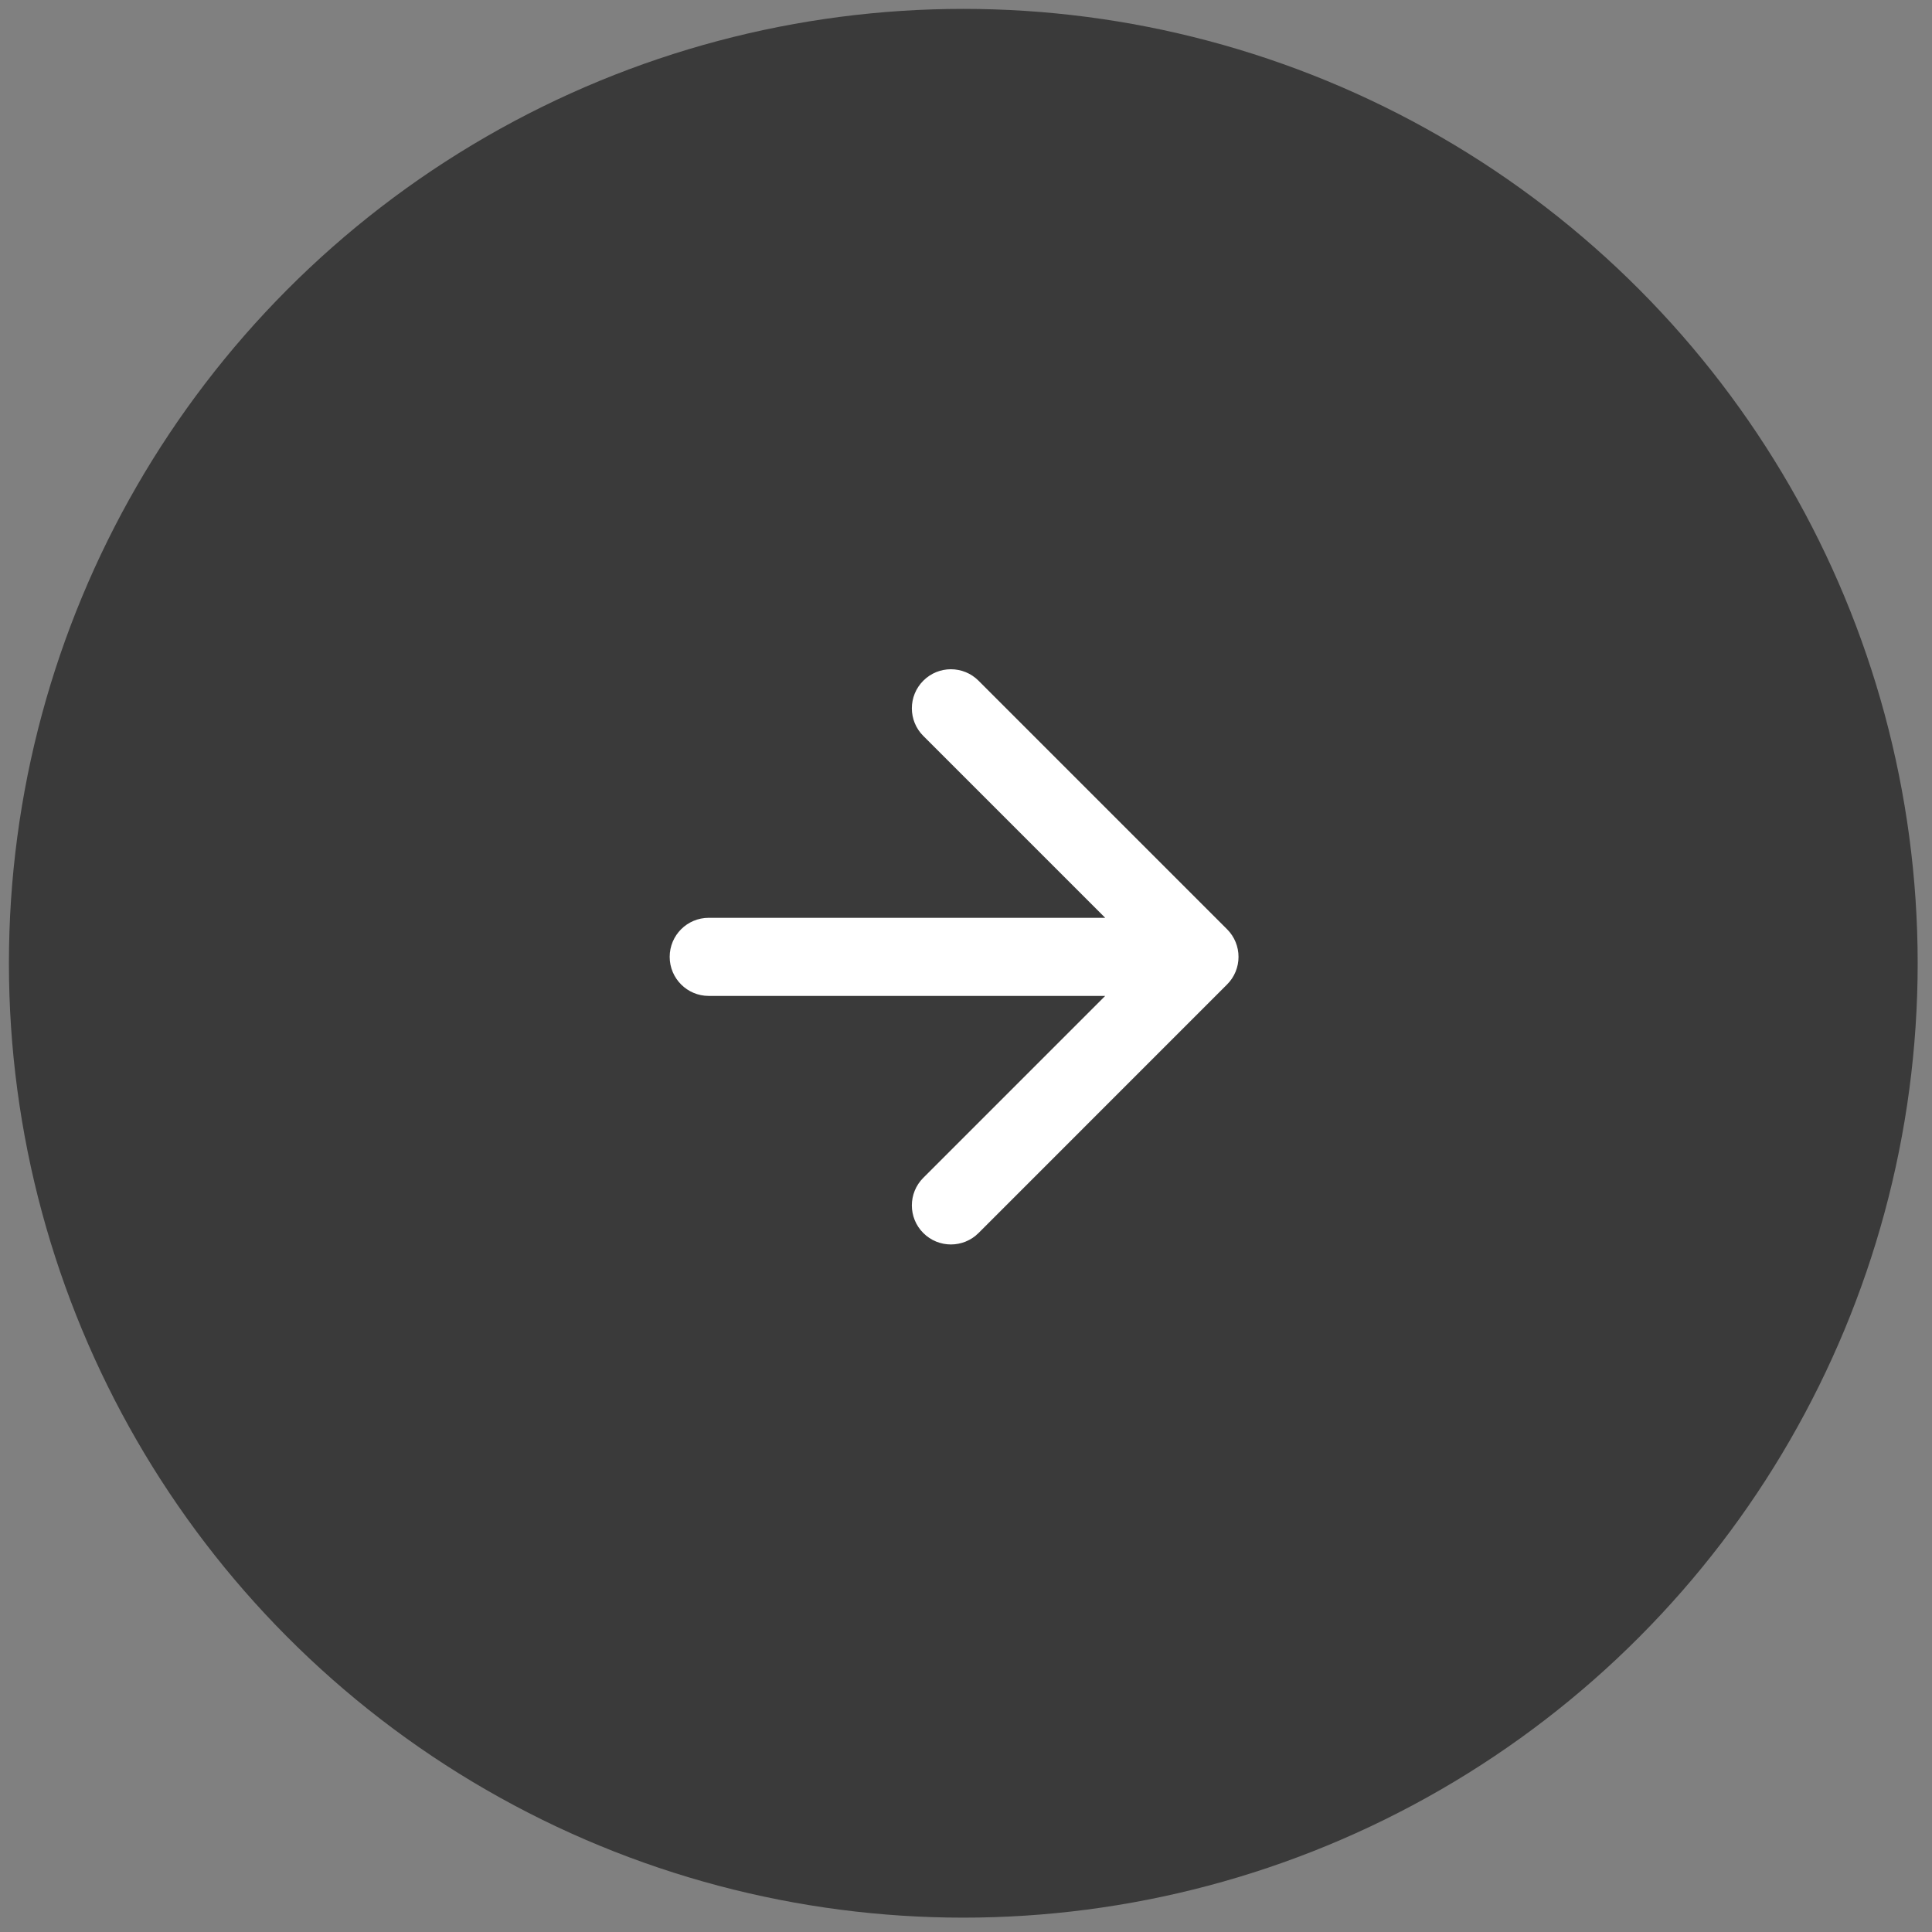
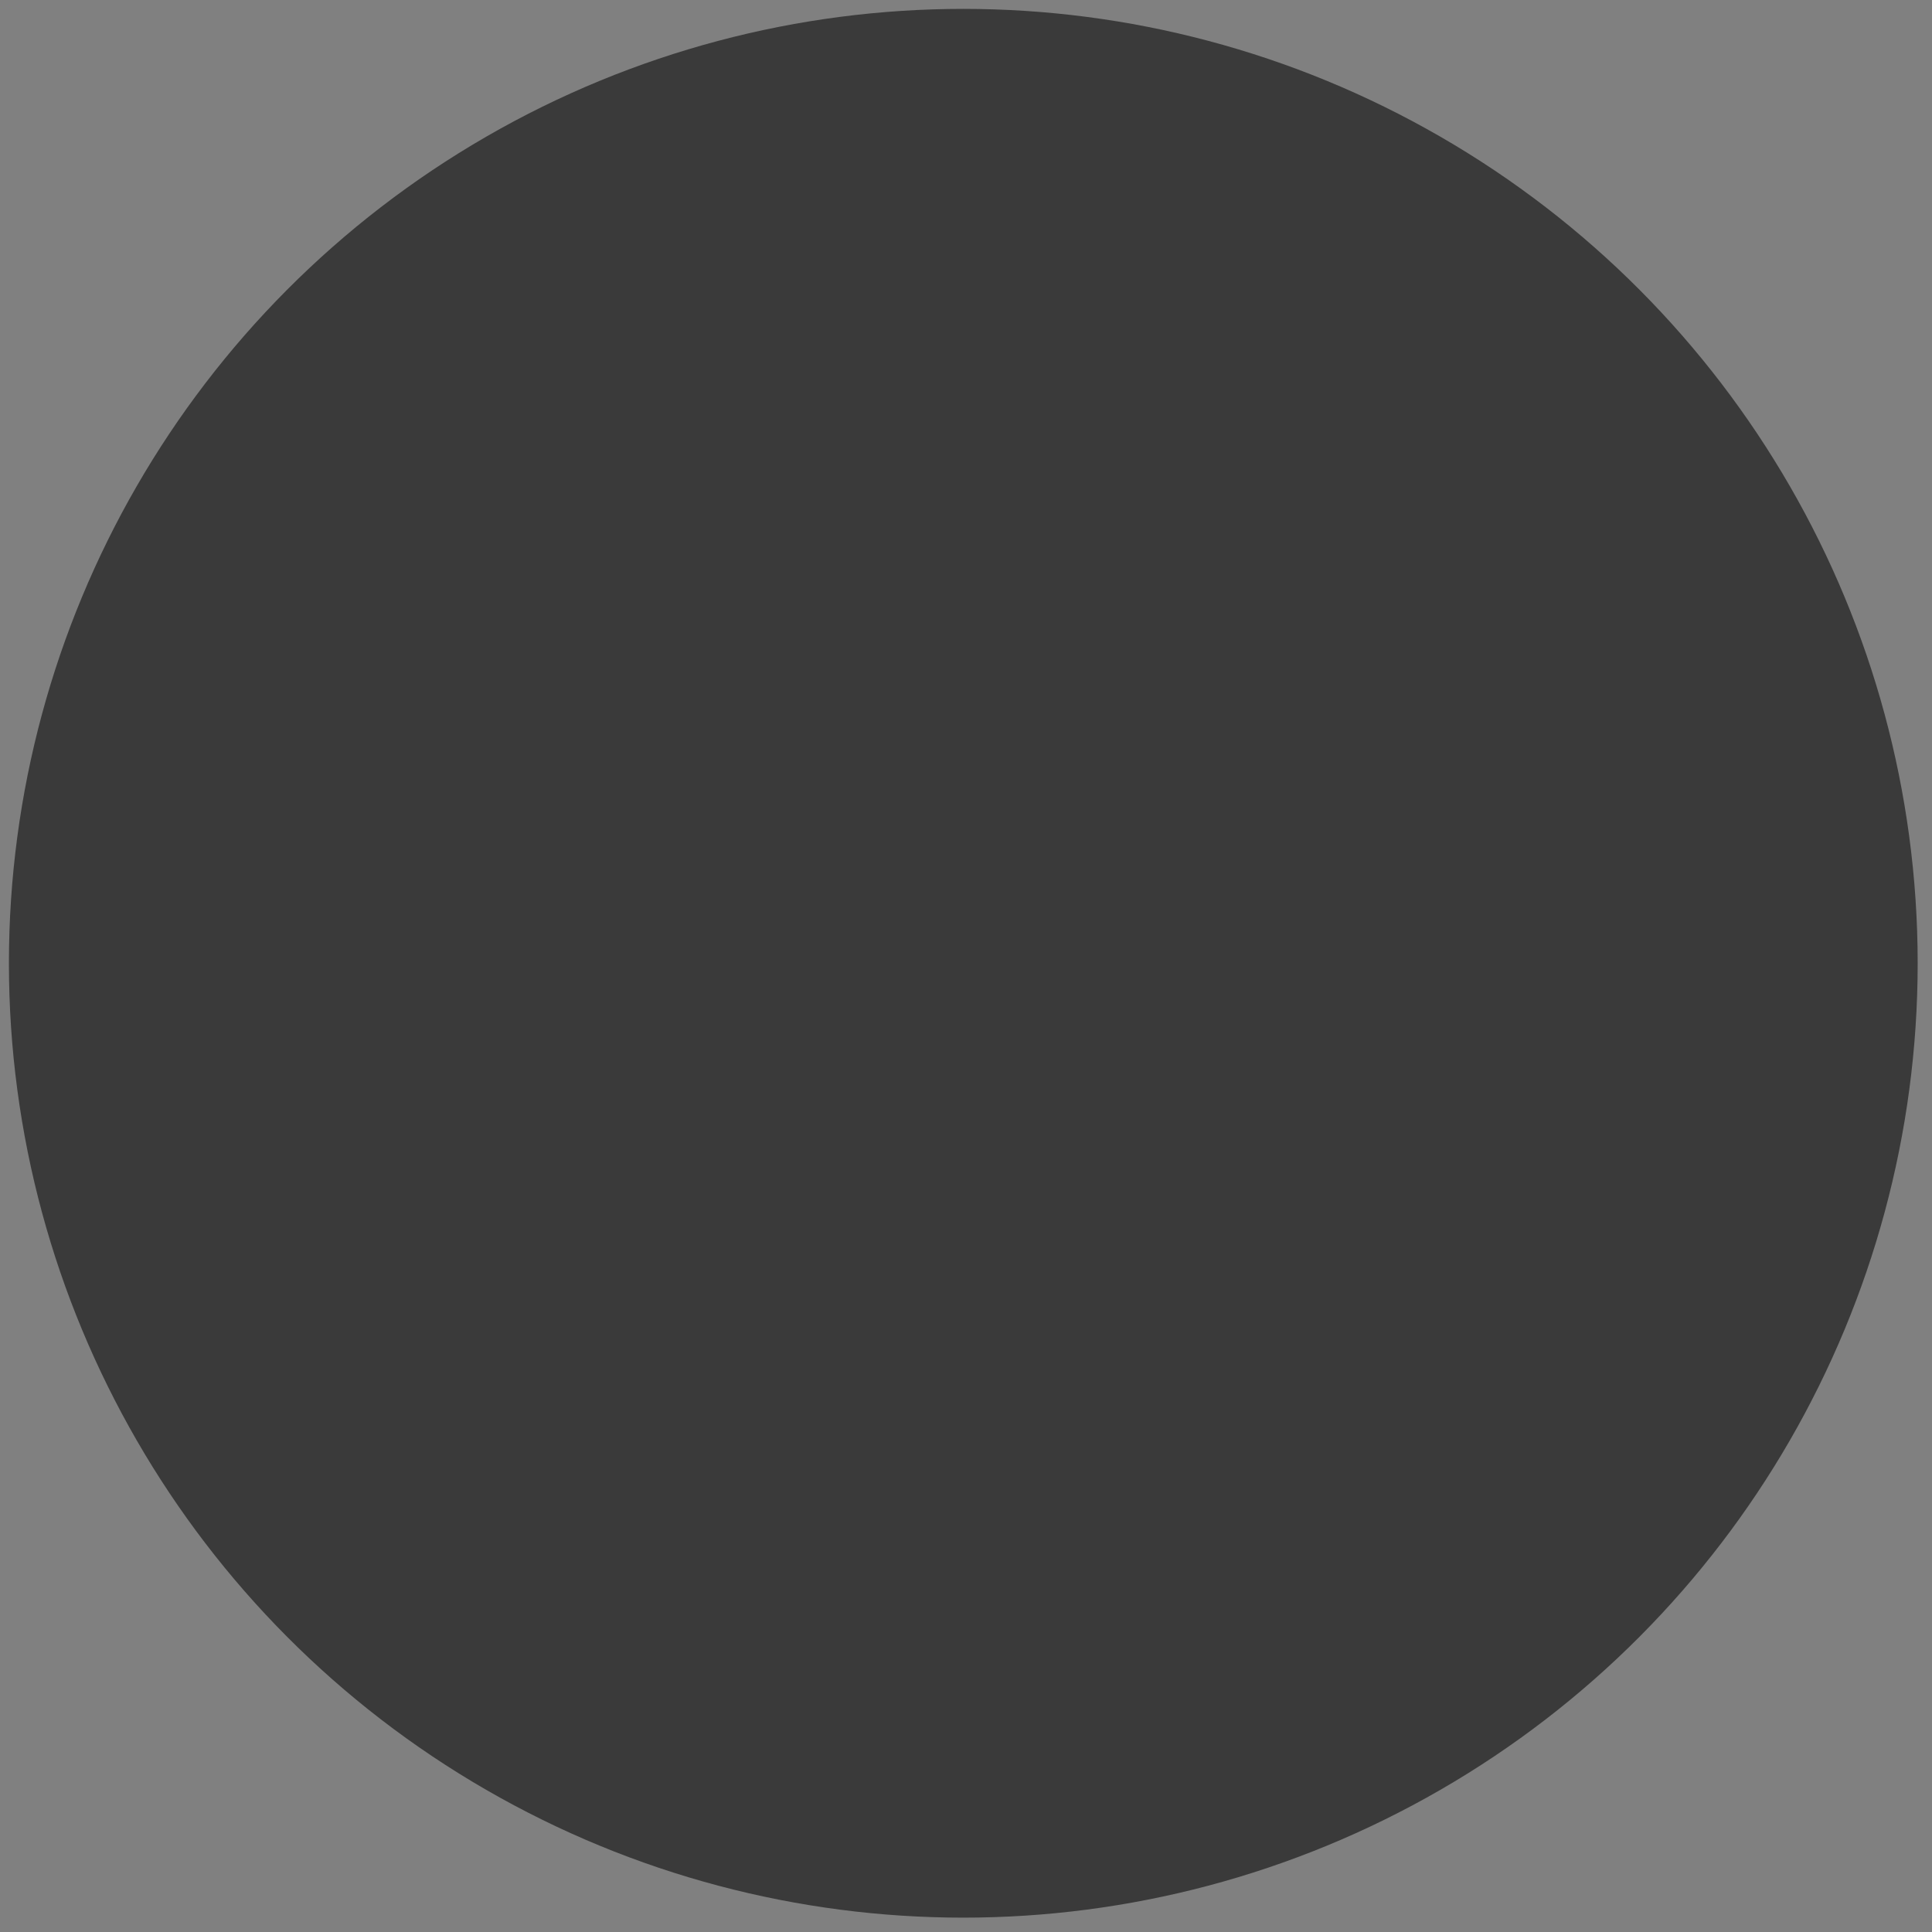
<svg xmlns="http://www.w3.org/2000/svg" width="70" height="70" viewBox="0 0 70 70" fill="none">
  <rect x="0" y="0" width="70" height="70" fill="#808080" stroke="none" />
  <circle cx="34.902" cy="34.901" r="34.579" fill="#3A3A3A" />
-   <path d="M25.679 33.254C24.897 33.254 24.264 33.887 24.264 34.669C24.264 35.45 24.897 36.084 25.679 36.084V33.254ZM44.459 35.669C45.012 35.117 45.012 34.221 44.459 33.668L35.454 24.663C34.901 24.11 34.005 24.11 33.453 24.663C32.9 25.216 32.9 26.112 33.453 26.664L41.458 34.669L33.453 42.674C32.9 43.226 32.9 44.122 33.453 44.675C34.005 45.227 34.901 45.227 35.454 44.675L44.459 35.669ZM25.679 36.084H43.459V33.254H25.679V36.084Z" fill="white" />
</svg>